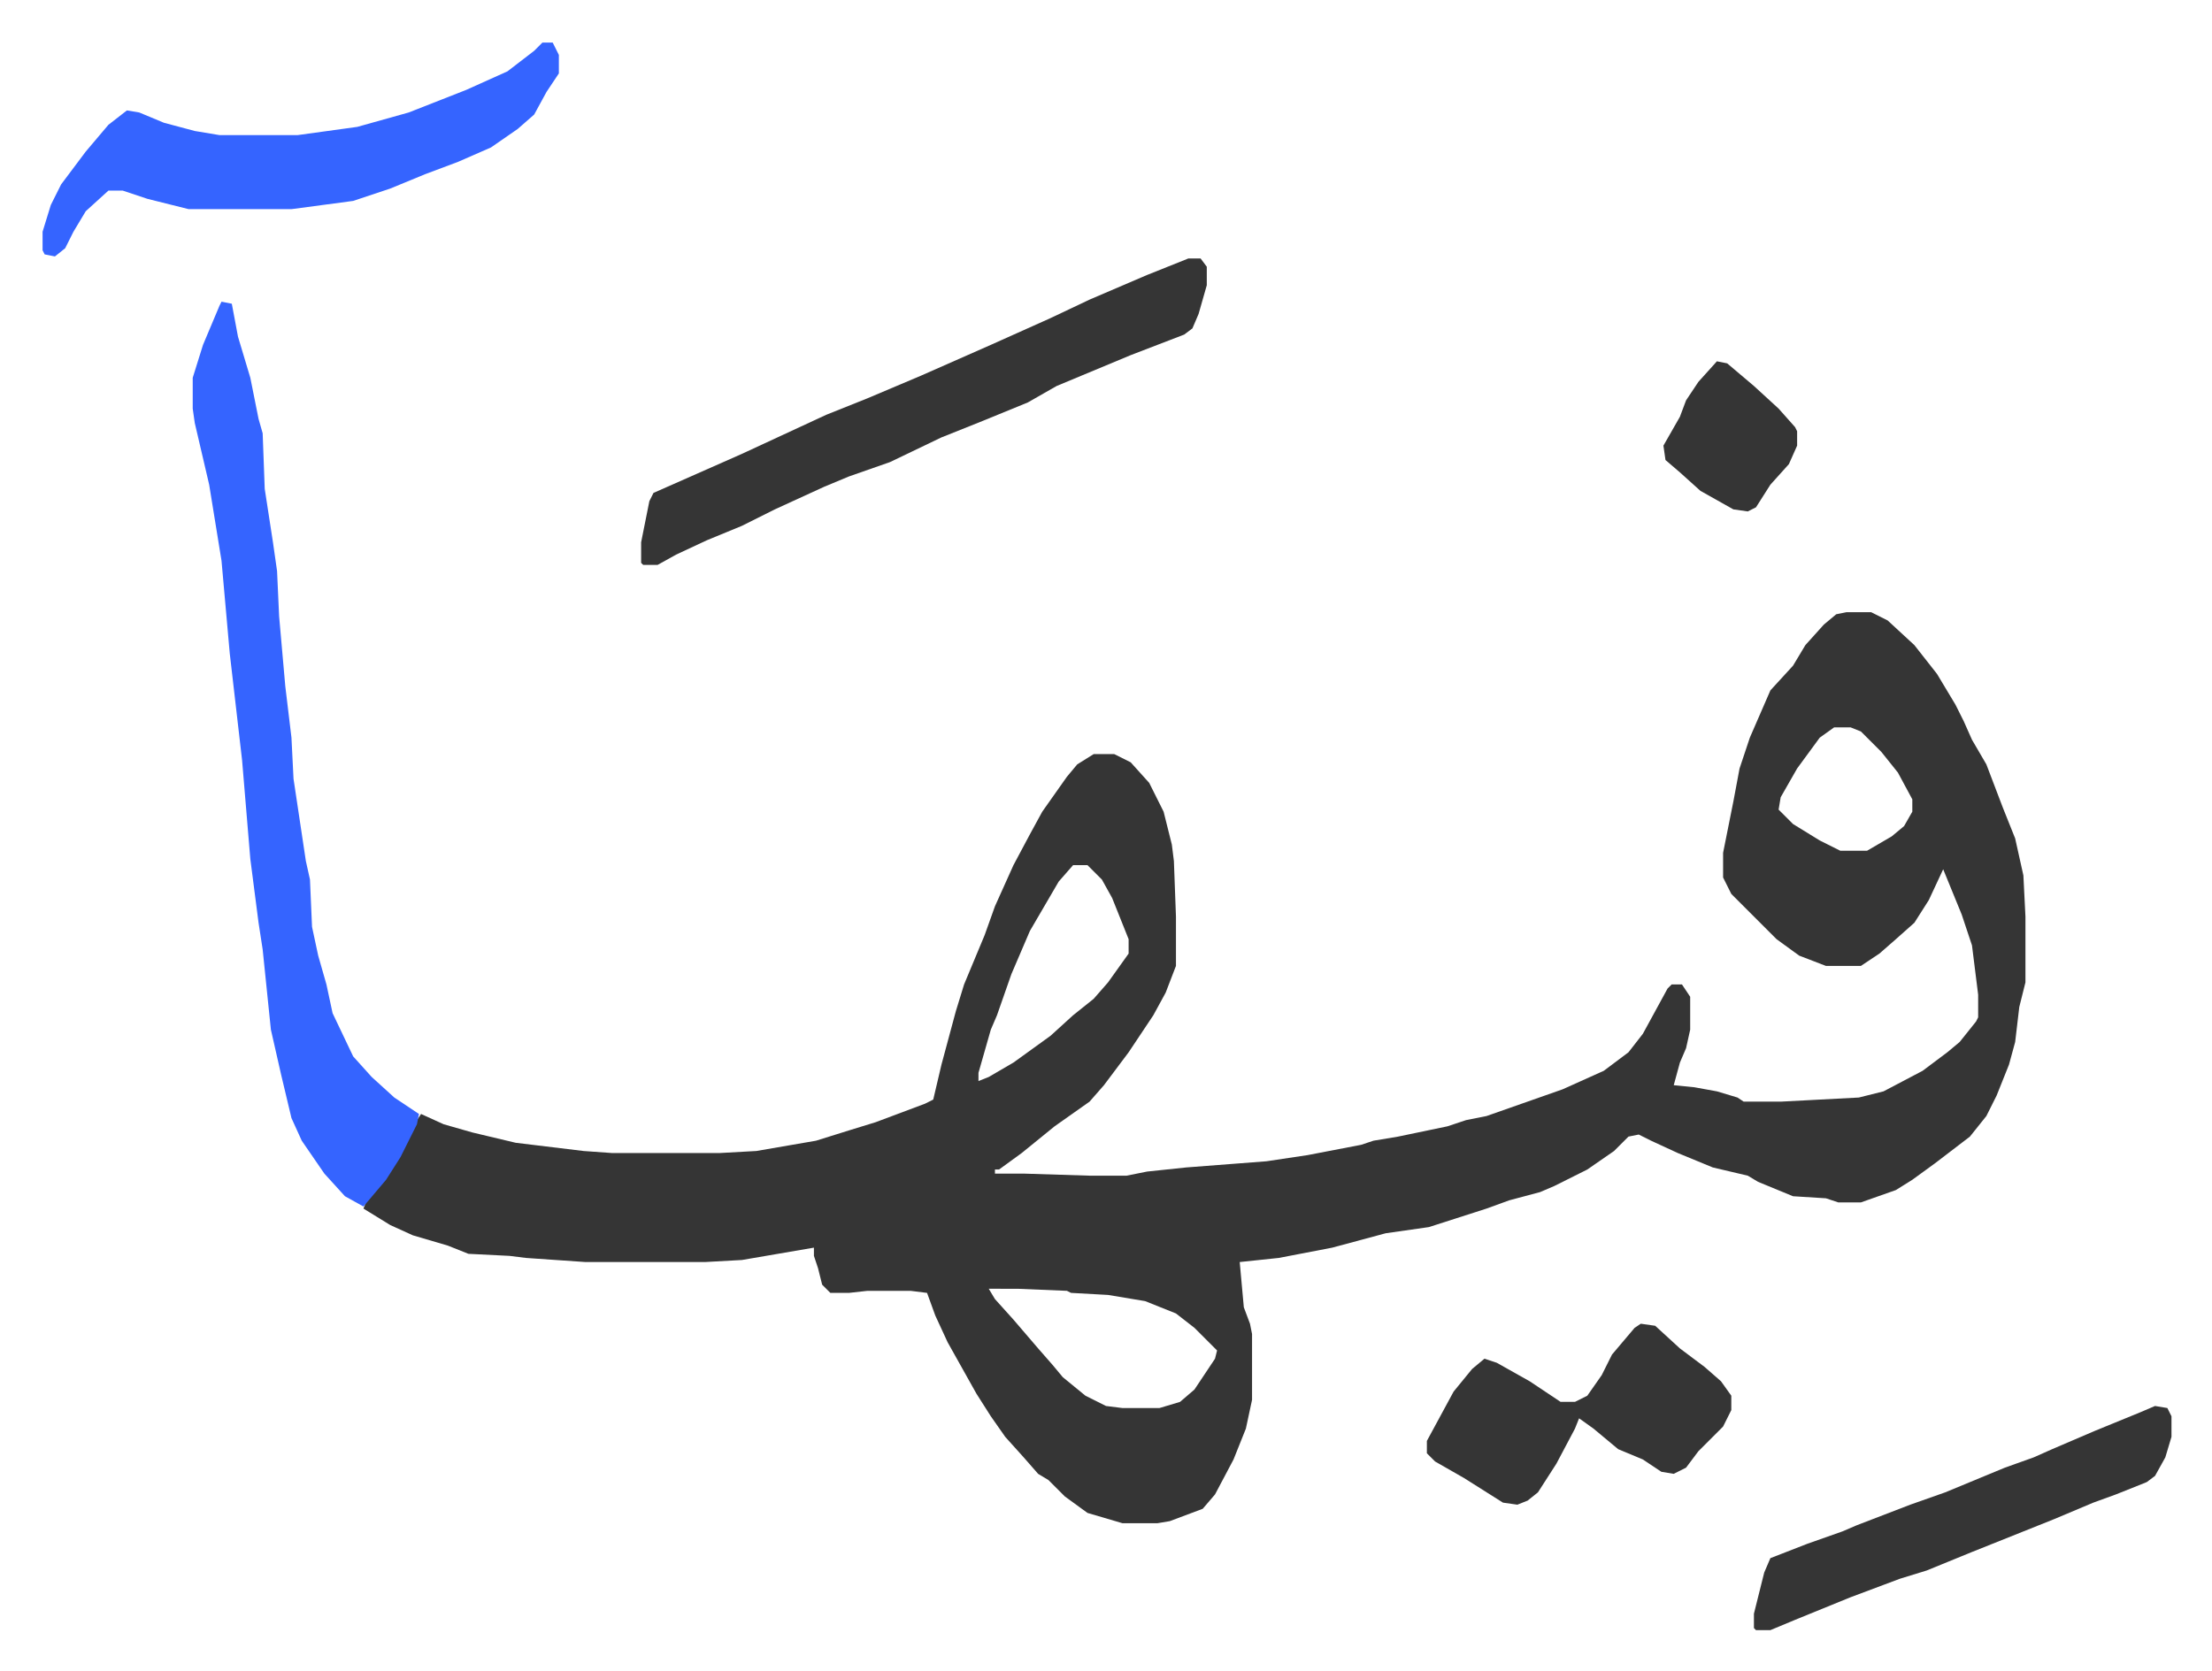
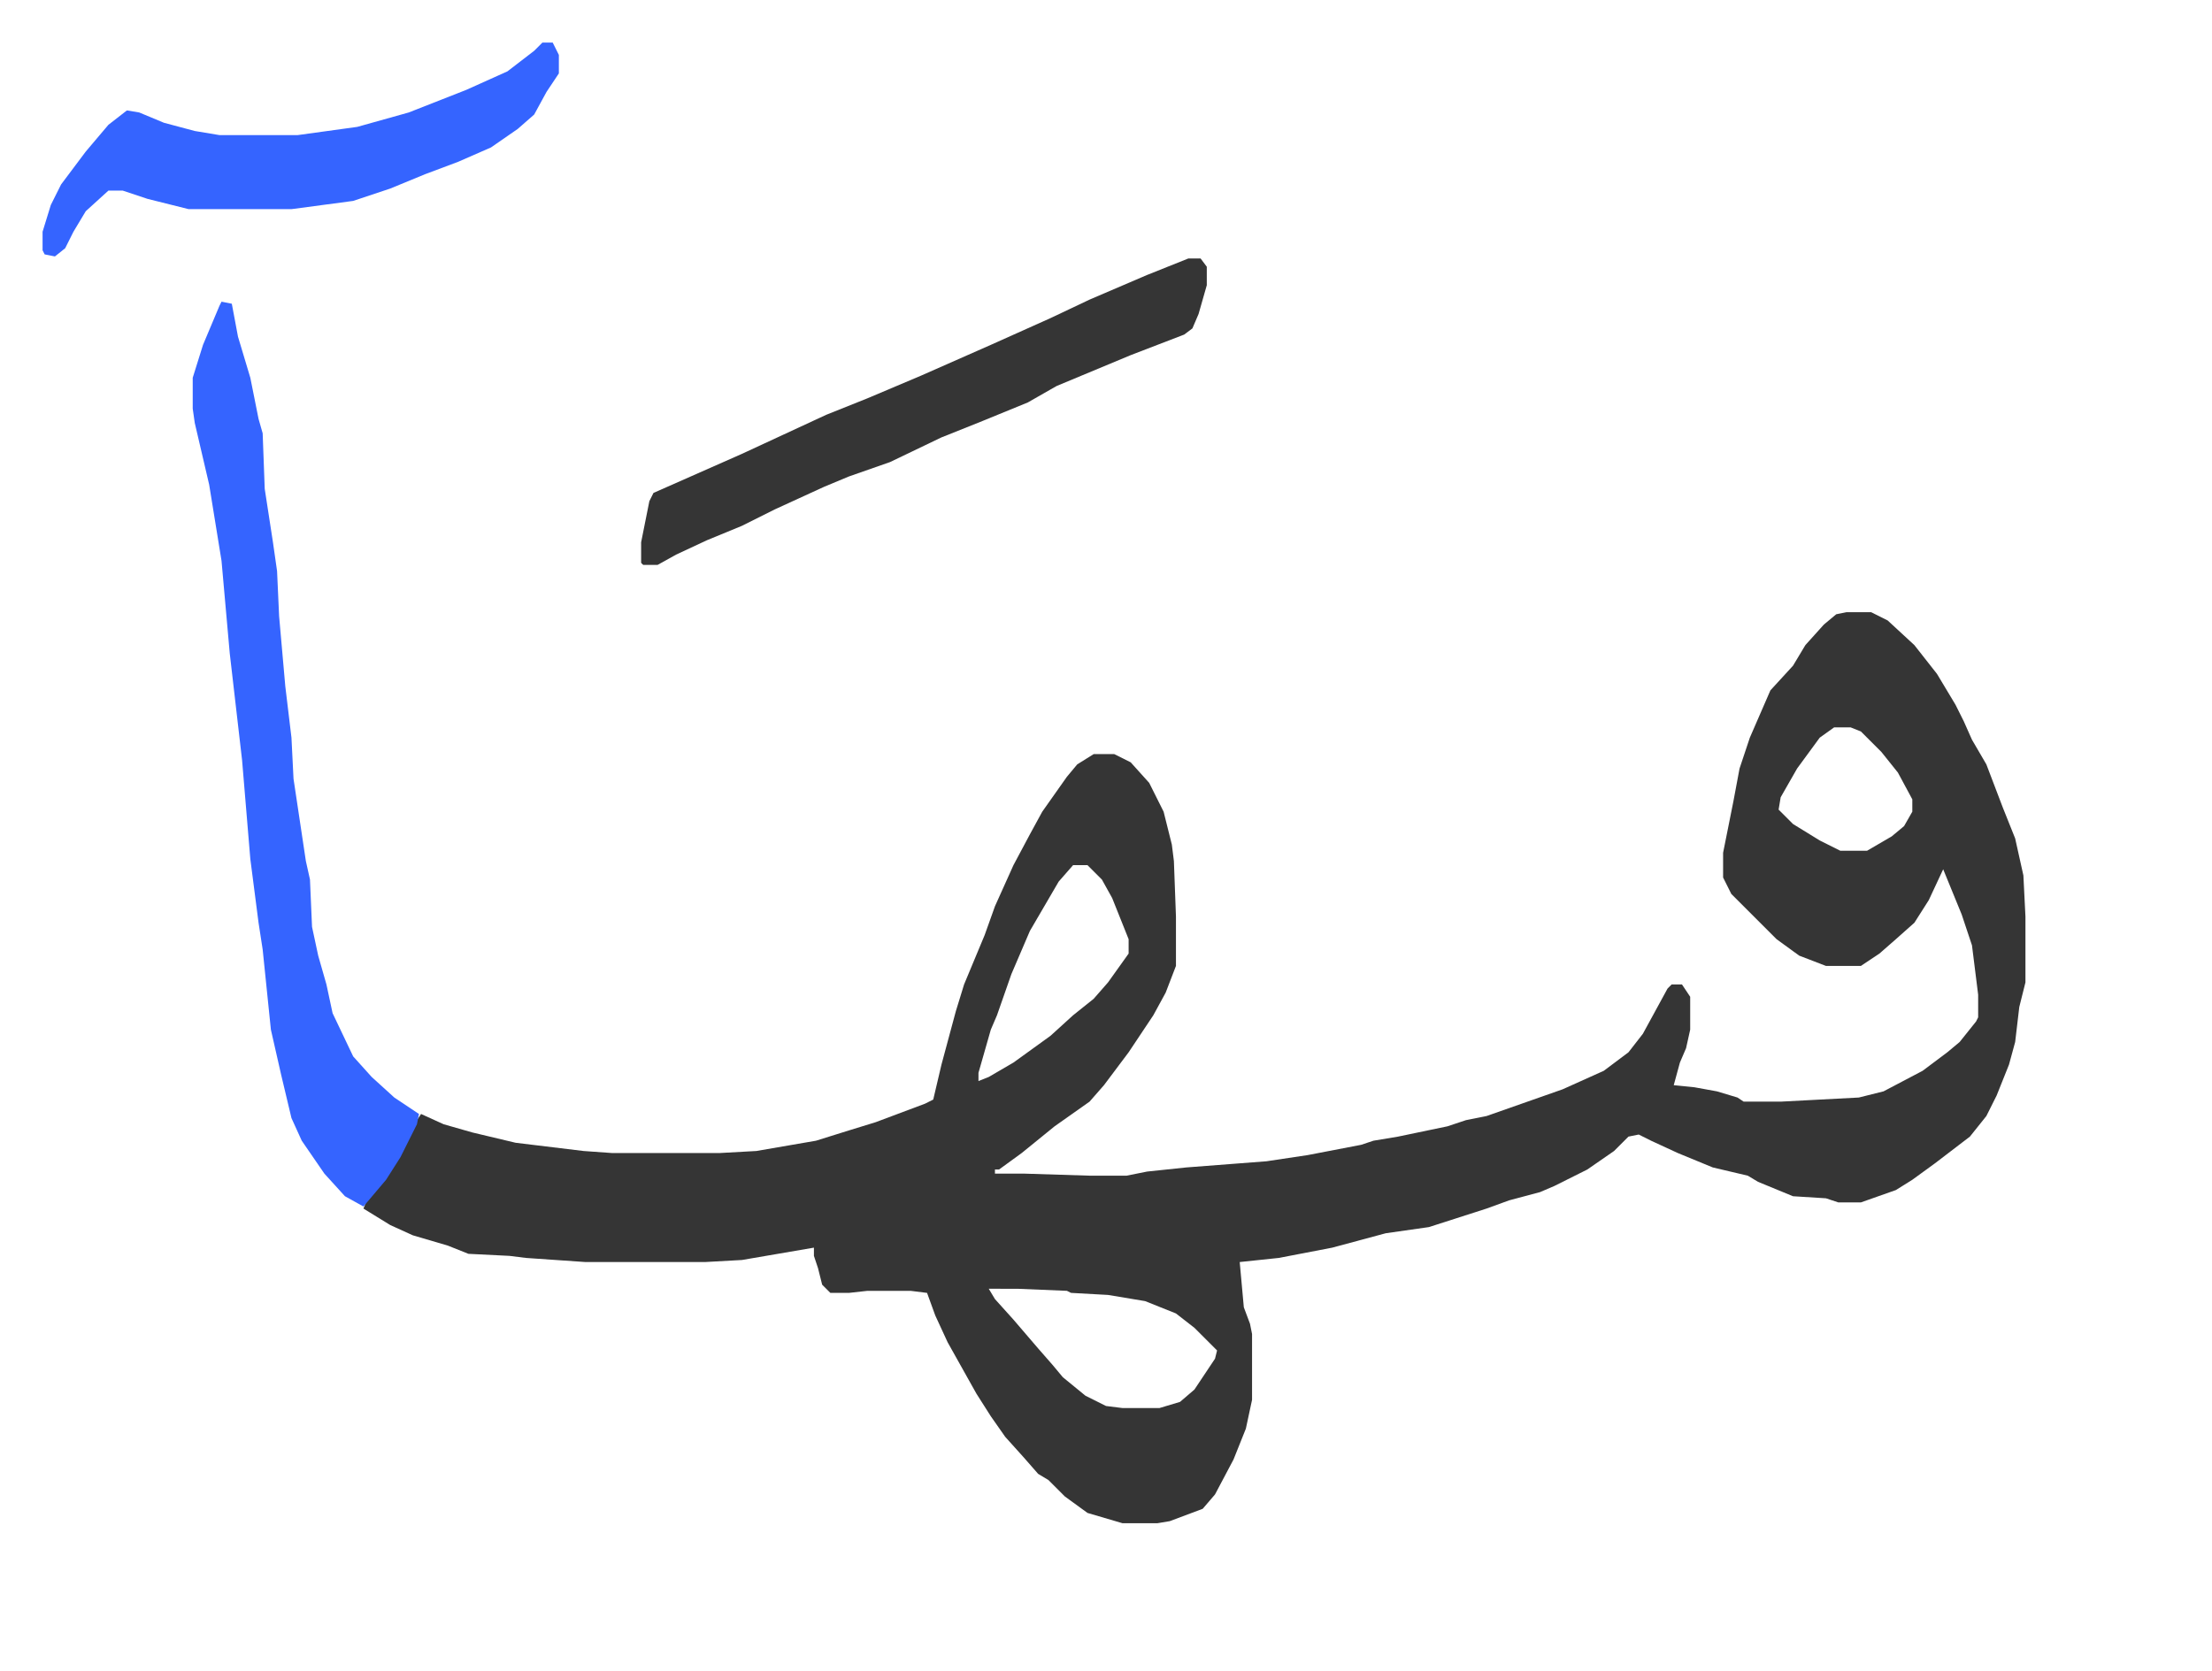
<svg xmlns="http://www.w3.org/2000/svg" viewBox="-20.7 363.3 1075.4 812.4">
  <path fill="#353535" id="rule_normal" d="M877 661h12l8 4 13 12 11 14 9 15 4 8 4 9 7 12 8 21 6 15 4 18 1 20v32l-3 12-2 17-3 11-6 15-5 10-8 10-17 13-11 8-8 5-17 6h-11l-6-2-16-1-17-7-5-3-17-4-17-7-13-6-6-3-5 1-7 7-13 9-16 8-7 3-15 4-11 4-28 9-21 3-26 7-26 5-19 2 2 22 3 8 1 5v32l-3 14-6 15-9 17-6 7-16 6-6 1h-17l-17-5-11-8-8-8-5-3-7-8-9-10-7-10-7-11-14-25-6-13-4-11-8-1h-21l-9 1h-9l-4-4-2-8-2-6v-4l-35 6-18 1h-58l-29-2-8-1-20-1-10-4-17-5-11-5-13-8 2-5 8-9 9-14 7-15 2-3 11 5 14 4 21 5 33 4 14 1h52l18-1 29-5 16-5 13-4 24-9 4-2 4-17 7-26 4-13 5-12 5-12 5-14 9-20 8-15 6-11 12-17 5-6 8-5h10l8 4 9 10 7 14 4 16 1 8 1 27v24l-5 13-6 11-12 18-12 16-7 8-17 12-16 13-11 8h-2v2h14l32 1h18l10-2 19-2 39-3 20-3 26-5 6-2 12-2 24-5 9-3 10-2 37-13 20-9 12-9 7-9 12-22 2-2h5l4 6v16l-2 9-3 7-3 11 10 1 11 2 10 3 3 2h18l38-2 12-3 19-10 12-9 6-5 8-10 1-2v-11l-3-24-5-15-9-22-7 15-7 11-9 8-8 7-9 6h-17l-13-5-11-8-22-22-4-8v-12l5-25 3-16 5-15 10-23 11-12 6-10 9-10 6-5zm-6 56-7 5-11 15-8 14-1 6 7 7 13 8 10 5h13l12-7 6-5 4-7v-6l-7-13-8-10-10-10-5-2zm-370 67-7 8-14 24-9 21-7 20-3 7-6 21v4l5-2 12-7 18-13 11-10 10-8 7-8 10-14v-7l-8-20-5-9-7-7zm-41 206 3 5 9 10 12 14 7 8 5 6 11 9 10 5 8 1h18l10-3 7-6 10-15 1-4-11-11-9-7-15-6-18-3-18-1-2-1-24-1z" />
  <path fill="#3564ff" id="rule_madd_obligatory_4_5_vowels" d="m87 510 5 1 3 16 6 20 4 20 2 7 1 27 4 26 2 14 1 22 3 34 3 25 1 20 6 40 2 9 1 23 3 14 4 14 3 14 10 21 9 10 11 10 12 8-1 5-8 16-7 11-11 13-9-5-10-11-11-16-5-11-5-21-5-22-4-39-2-13-4-31-4-48-6-52-4-45-6-37-7-30-1-7v-15l5-16 8-19z" />
  <path fill="#353535" id="rule_normal" d="M557 489h6l3 4v9l-4 14-3 7-4 3-26 10-36 15-14 8-22 9-20 8-25 12-20 7-12 5-24 11-16 8-17 7-15 7-9 5h-7l-1-1v-10l4-20 2-4 43-19 41-19 20-8 26-11 34-15 29-13 19-9 28-12z" />
  <path fill="#3564ff" id="rule_madd_obligatory_4_5_vowels" d="M243 384h5l3 6v9l-6 9-6 11-8 7-13 9-16 7-16 6-17 7-18 6-30 4H71l-20-5-12-4h-7l-11 10-6 10-4 8-5 4-5-1-1-2v-9l4-13 5-10 12-16 11-13 9-7 6 1 12 5 15 4 12 2h38l29-4 25-7 28-11 20-9 13-10z" />
-   <path fill="#353535" id="rule_normal" d="m1027 1047 6 1 2 4v10l-3 10-5 9-4 3-15 6-11 4-19 8-15 6-25 10-22 9-13 4-8 3-16 6-27 11-12 5h-7l-1-1v-7l5-20 3-7 18-7 17-6 7-3 13-5 13-5 17-6 29-12 14-5 9-4 21-9 22-9zm-250-40 7 1 12 11 12 9 8 7 5 7v7l-4 8-12 12-6 8-6 3-6-1-9-6-12-5-12-10-7-5-2 5-9 17-9 14-5 4-5 2-7-1-19-12-14-8-4-4v-6l13-24 9-11 6-5 6 2 16 9 9 6 6 4h7l6-3 7-10 5-10 11-13zm37-468 5 1 13 11 12 11 8 9 1 2v7l-4 9-9 10-7 11-4 2-7-1-16-9-10-9-7-6-1-7 8-14 3-8 6-9z" />
</svg>